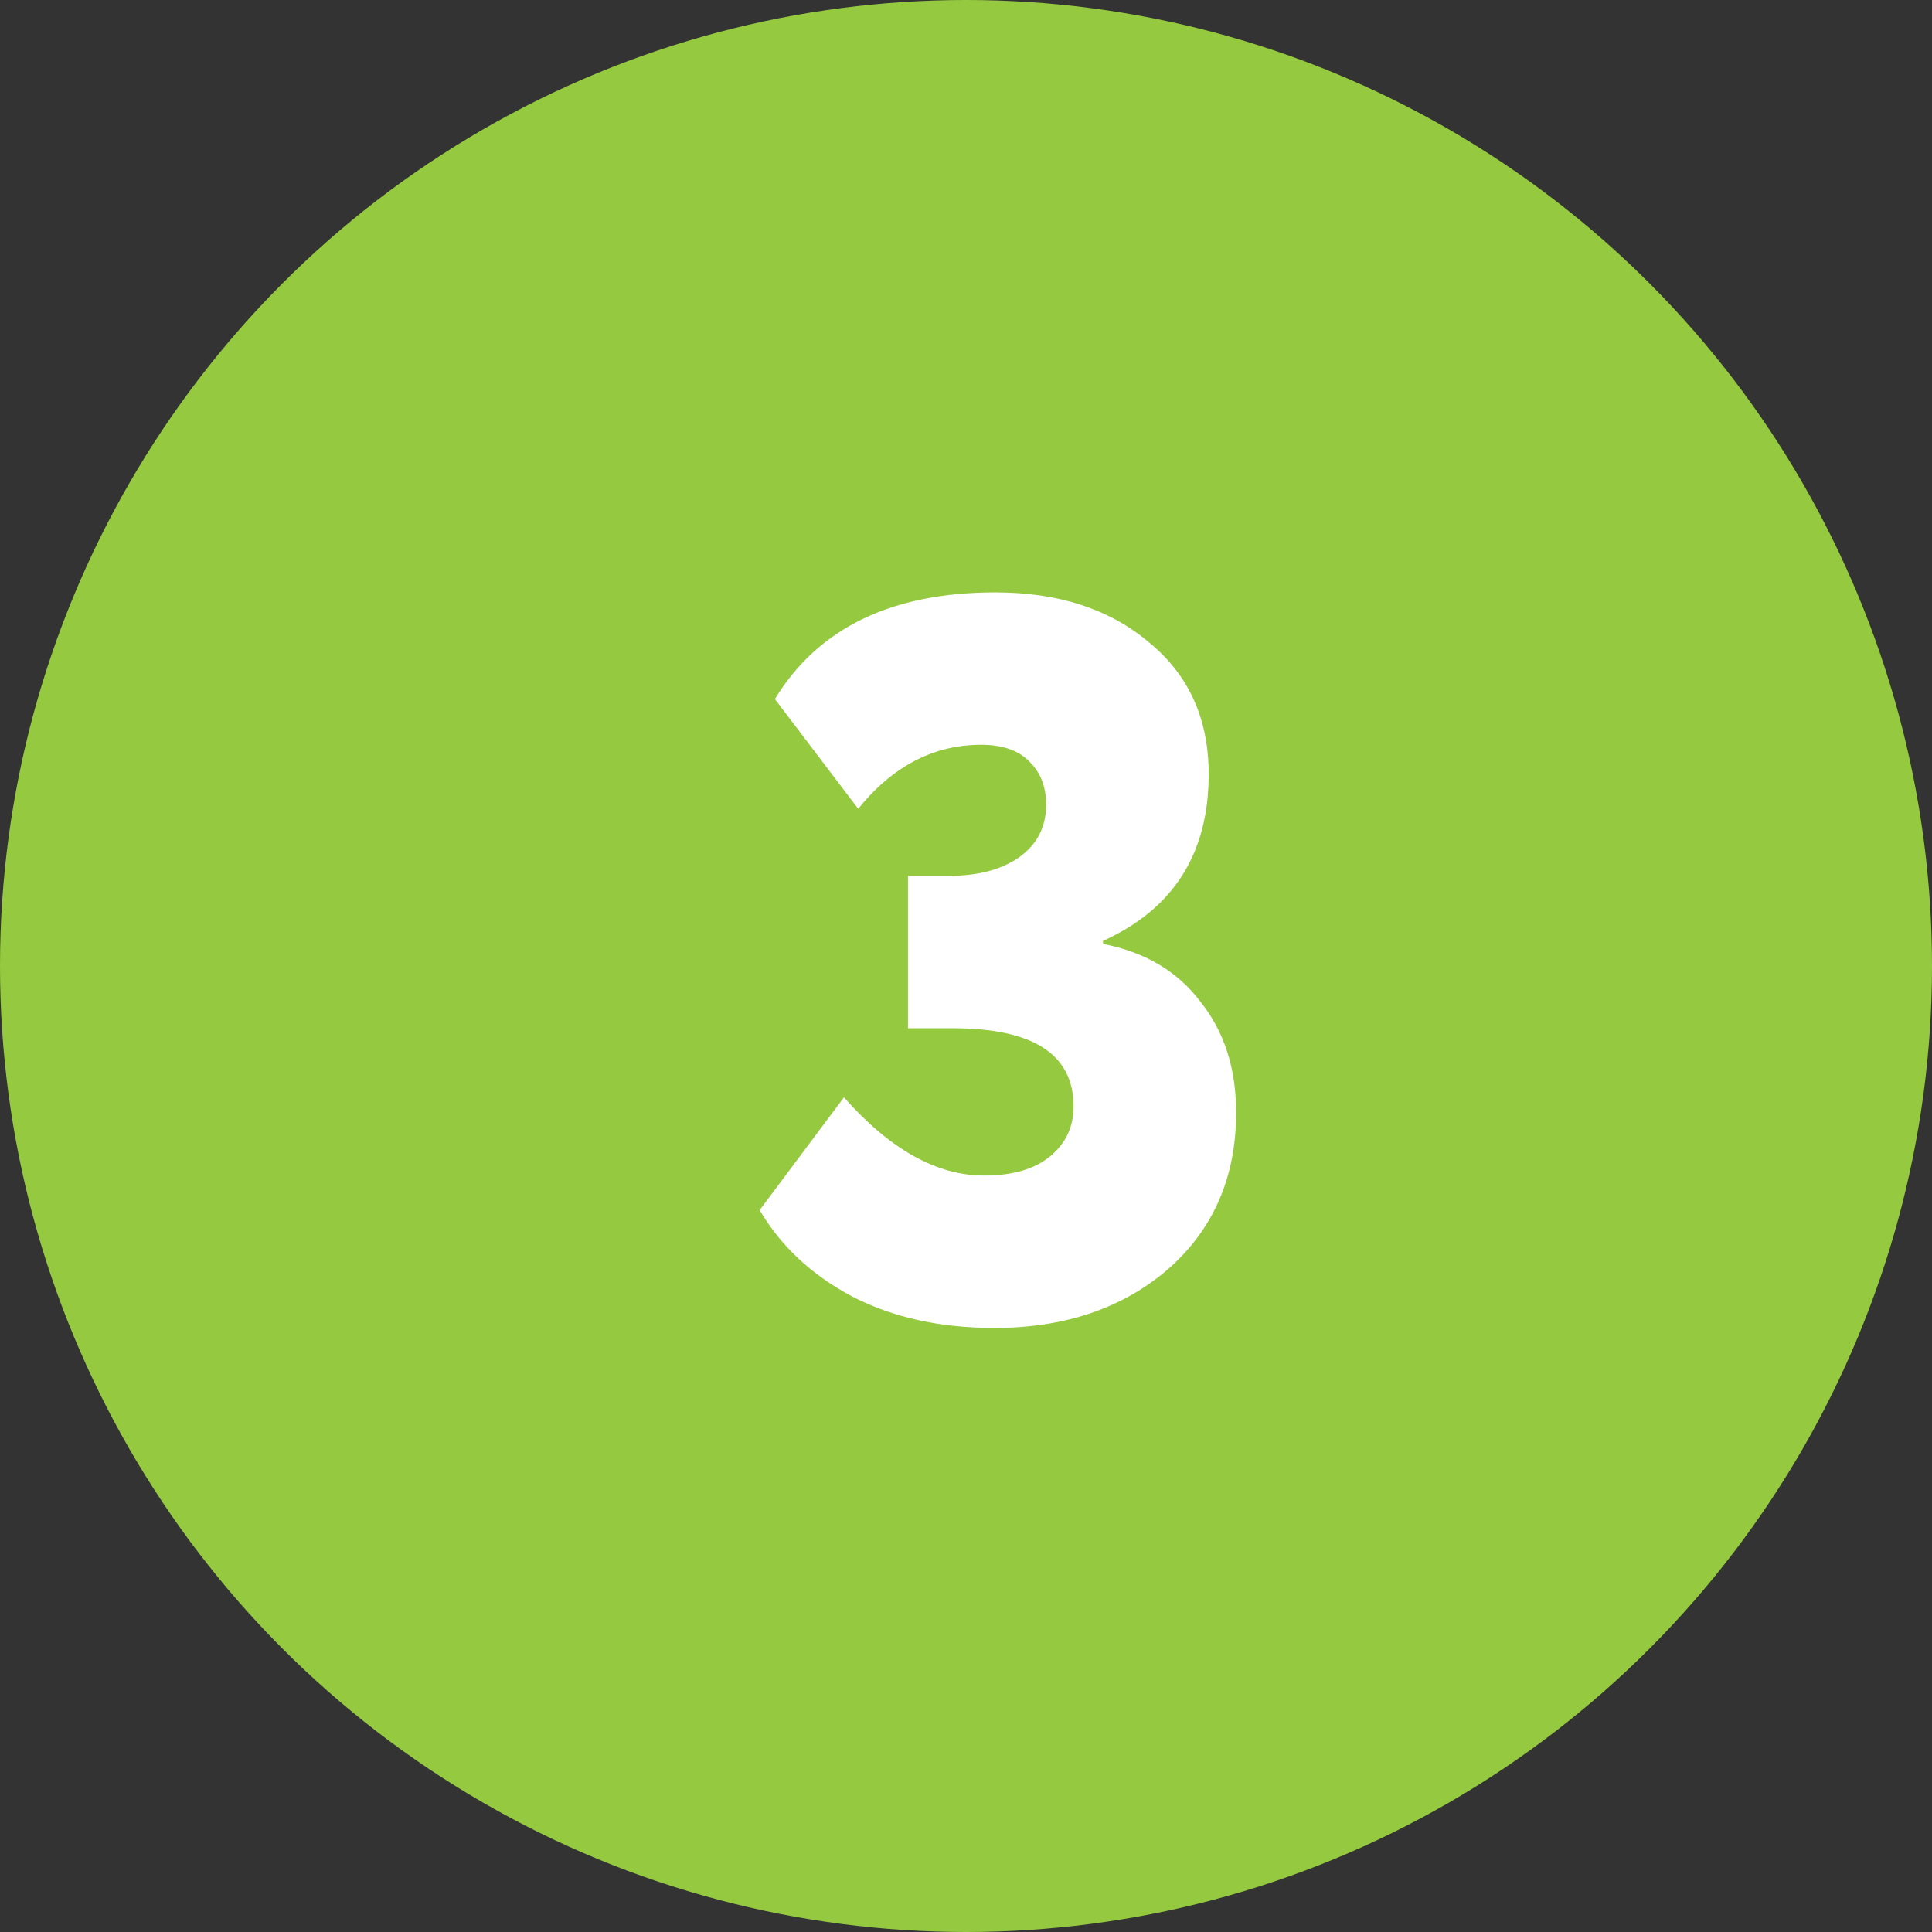
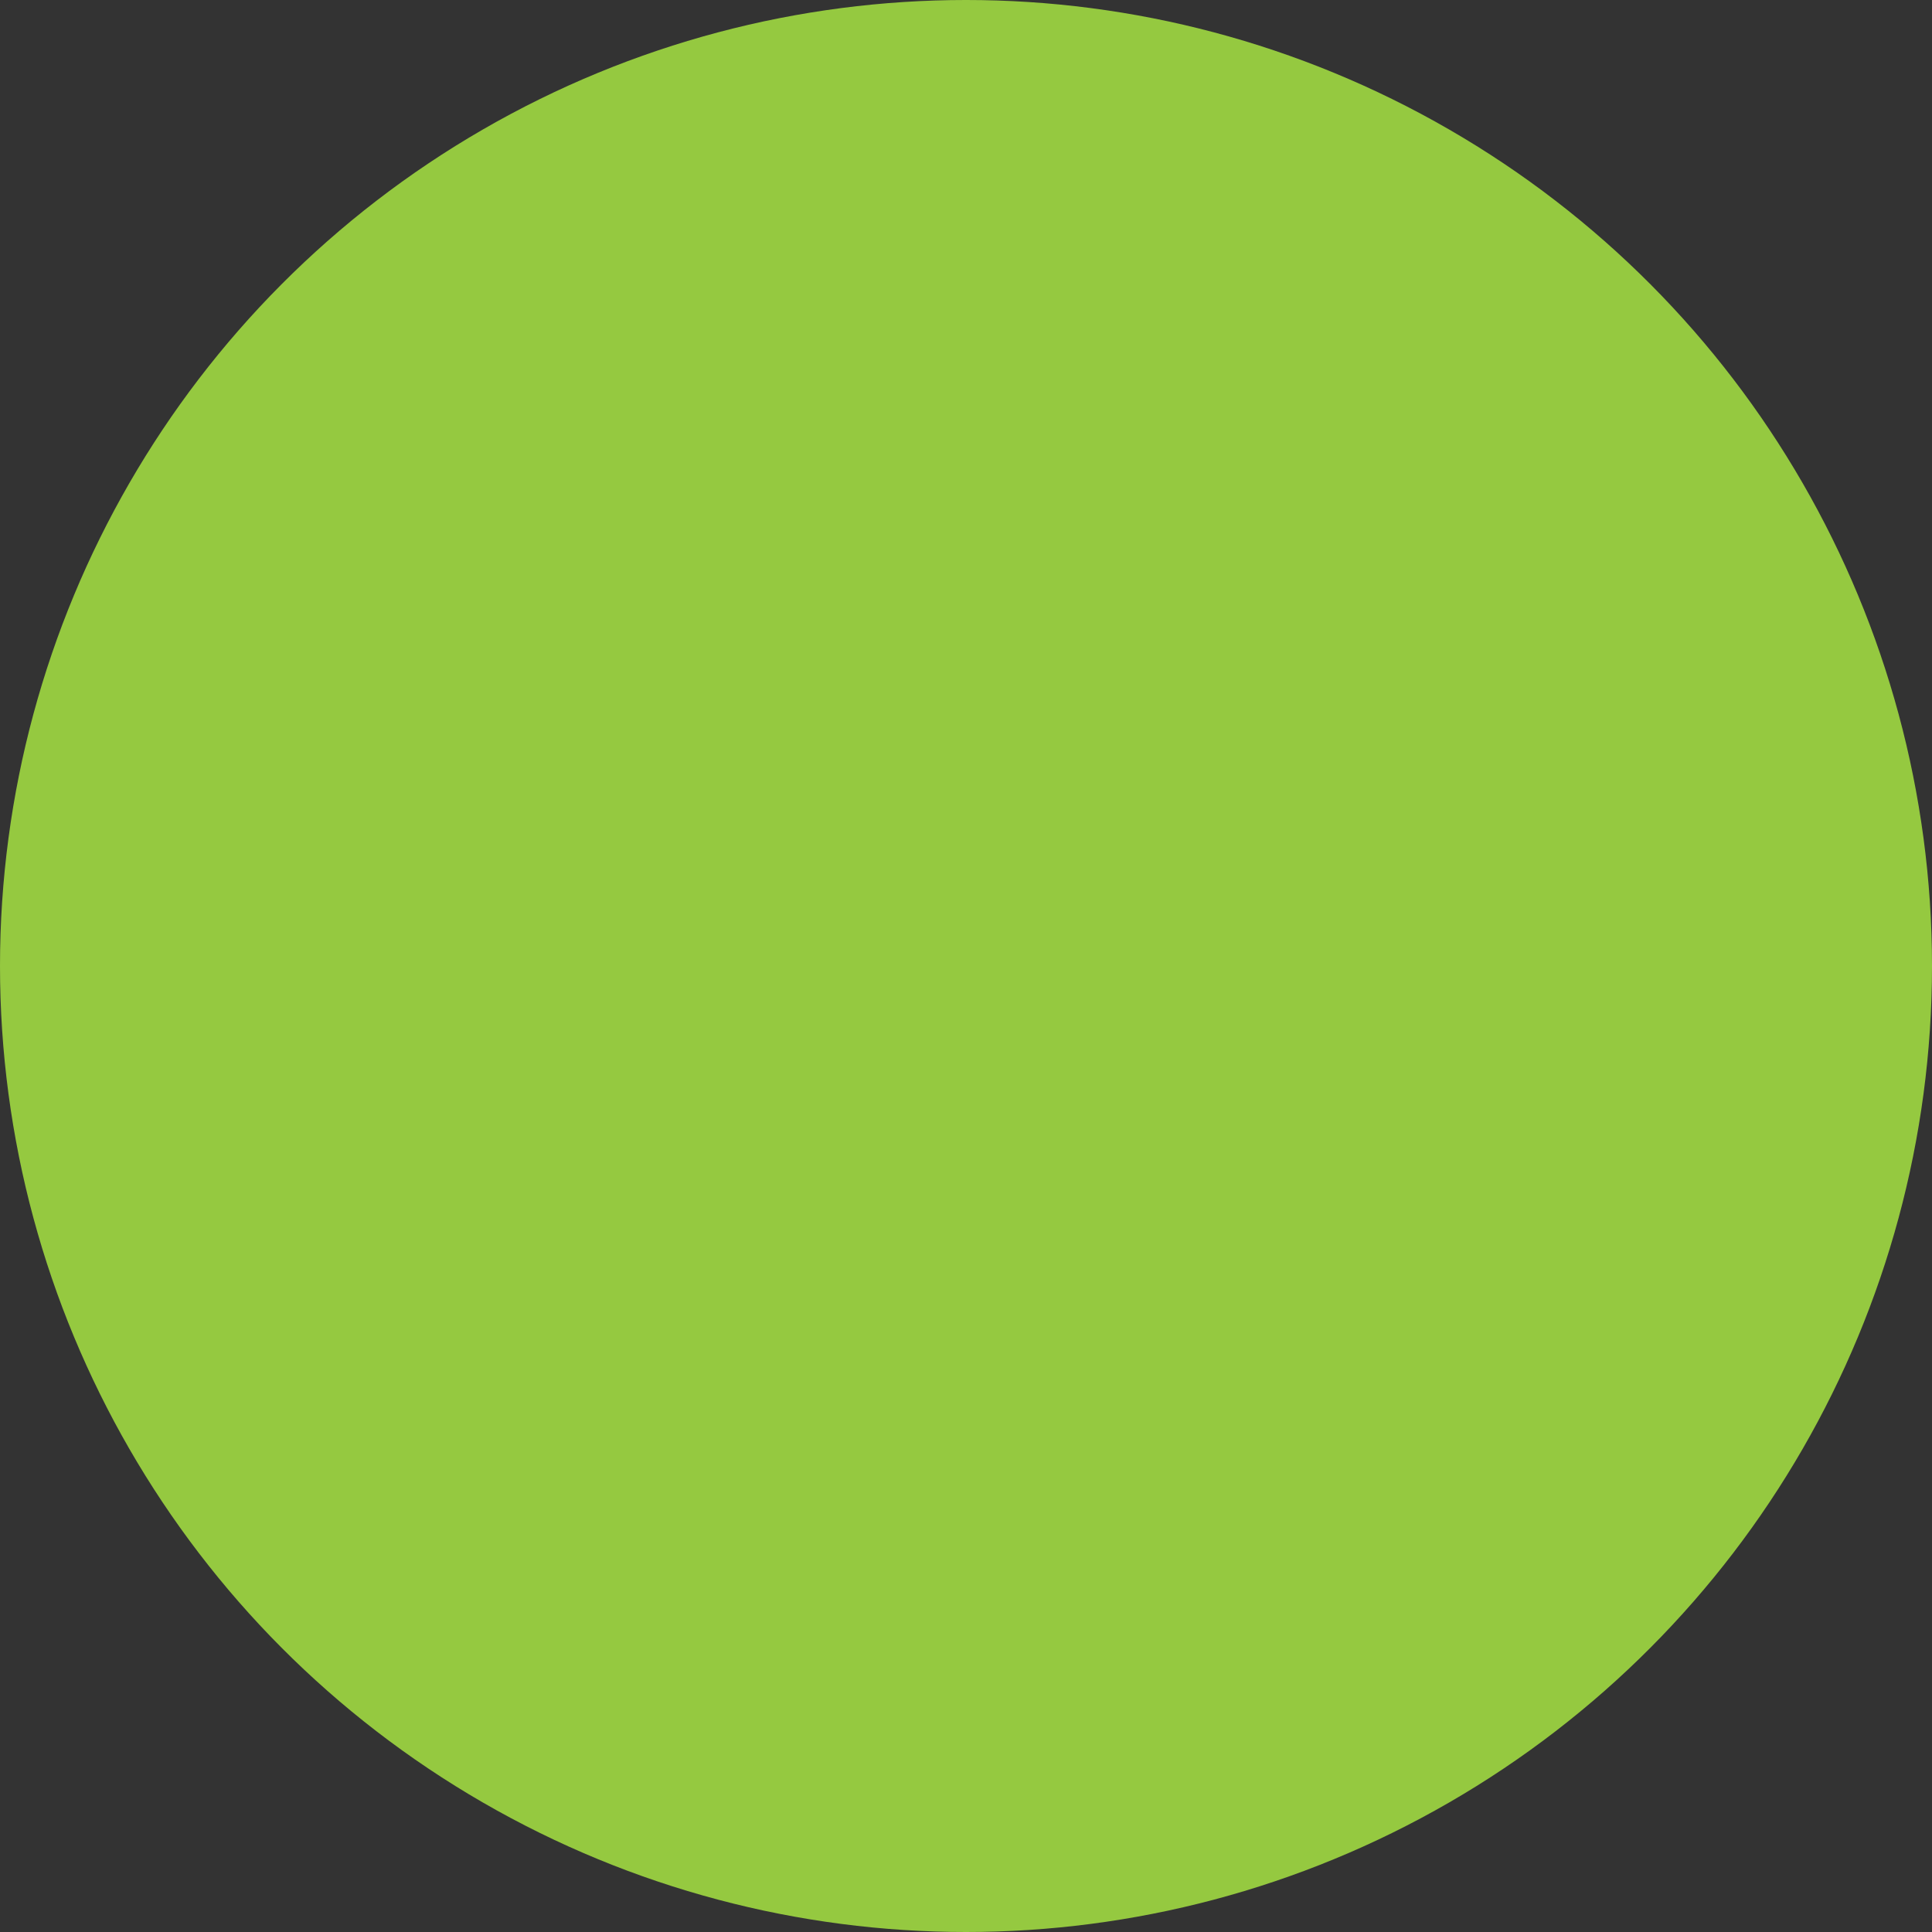
<svg xmlns="http://www.w3.org/2000/svg" width="116" height="116" viewBox="0 0 116 116" fill="none">
  <rect x="0" y="0" width="116" height="116" fill="#333333" stroke="none" />
  <circle cx="58" cy="58" r="58" fill="#95C940" />
-   <path d="M59.701 79.732C56.448 79.732 53.601 79.102 51.161 77.841C48.721 76.54 46.871 74.811 45.61 72.656L50.673 65.885C53.438 69.016 56.244 70.582 59.091 70.582C60.799 70.582 62.121 70.196 63.056 69.423C63.991 68.65 64.459 67.654 64.459 66.434C64.459 63.303 62.039 61.737 57.2 61.737H54.516V52.587H56.956C58.705 52.587 60.108 52.221 61.165 51.489C62.263 50.716 62.812 49.659 62.812 48.317C62.812 47.26 62.487 46.406 61.836 45.755C61.185 45.064 60.209 44.718 58.908 44.718C56.061 44.718 53.601 45.999 51.527 48.561L46.525 41.973C49.128 37.703 53.54 35.568 59.762 35.568C63.544 35.568 66.614 36.564 68.973 38.557C71.372 40.509 72.572 43.152 72.572 46.487C72.572 51.245 70.457 54.58 66.228 56.491V56.674C68.749 57.162 70.701 58.321 72.084 60.151C73.507 61.94 74.219 64.157 74.219 66.8C74.219 70.704 72.836 73.856 70.071 76.255C67.346 78.573 63.89 79.732 59.701 79.732Z" fill="white" />
</svg>